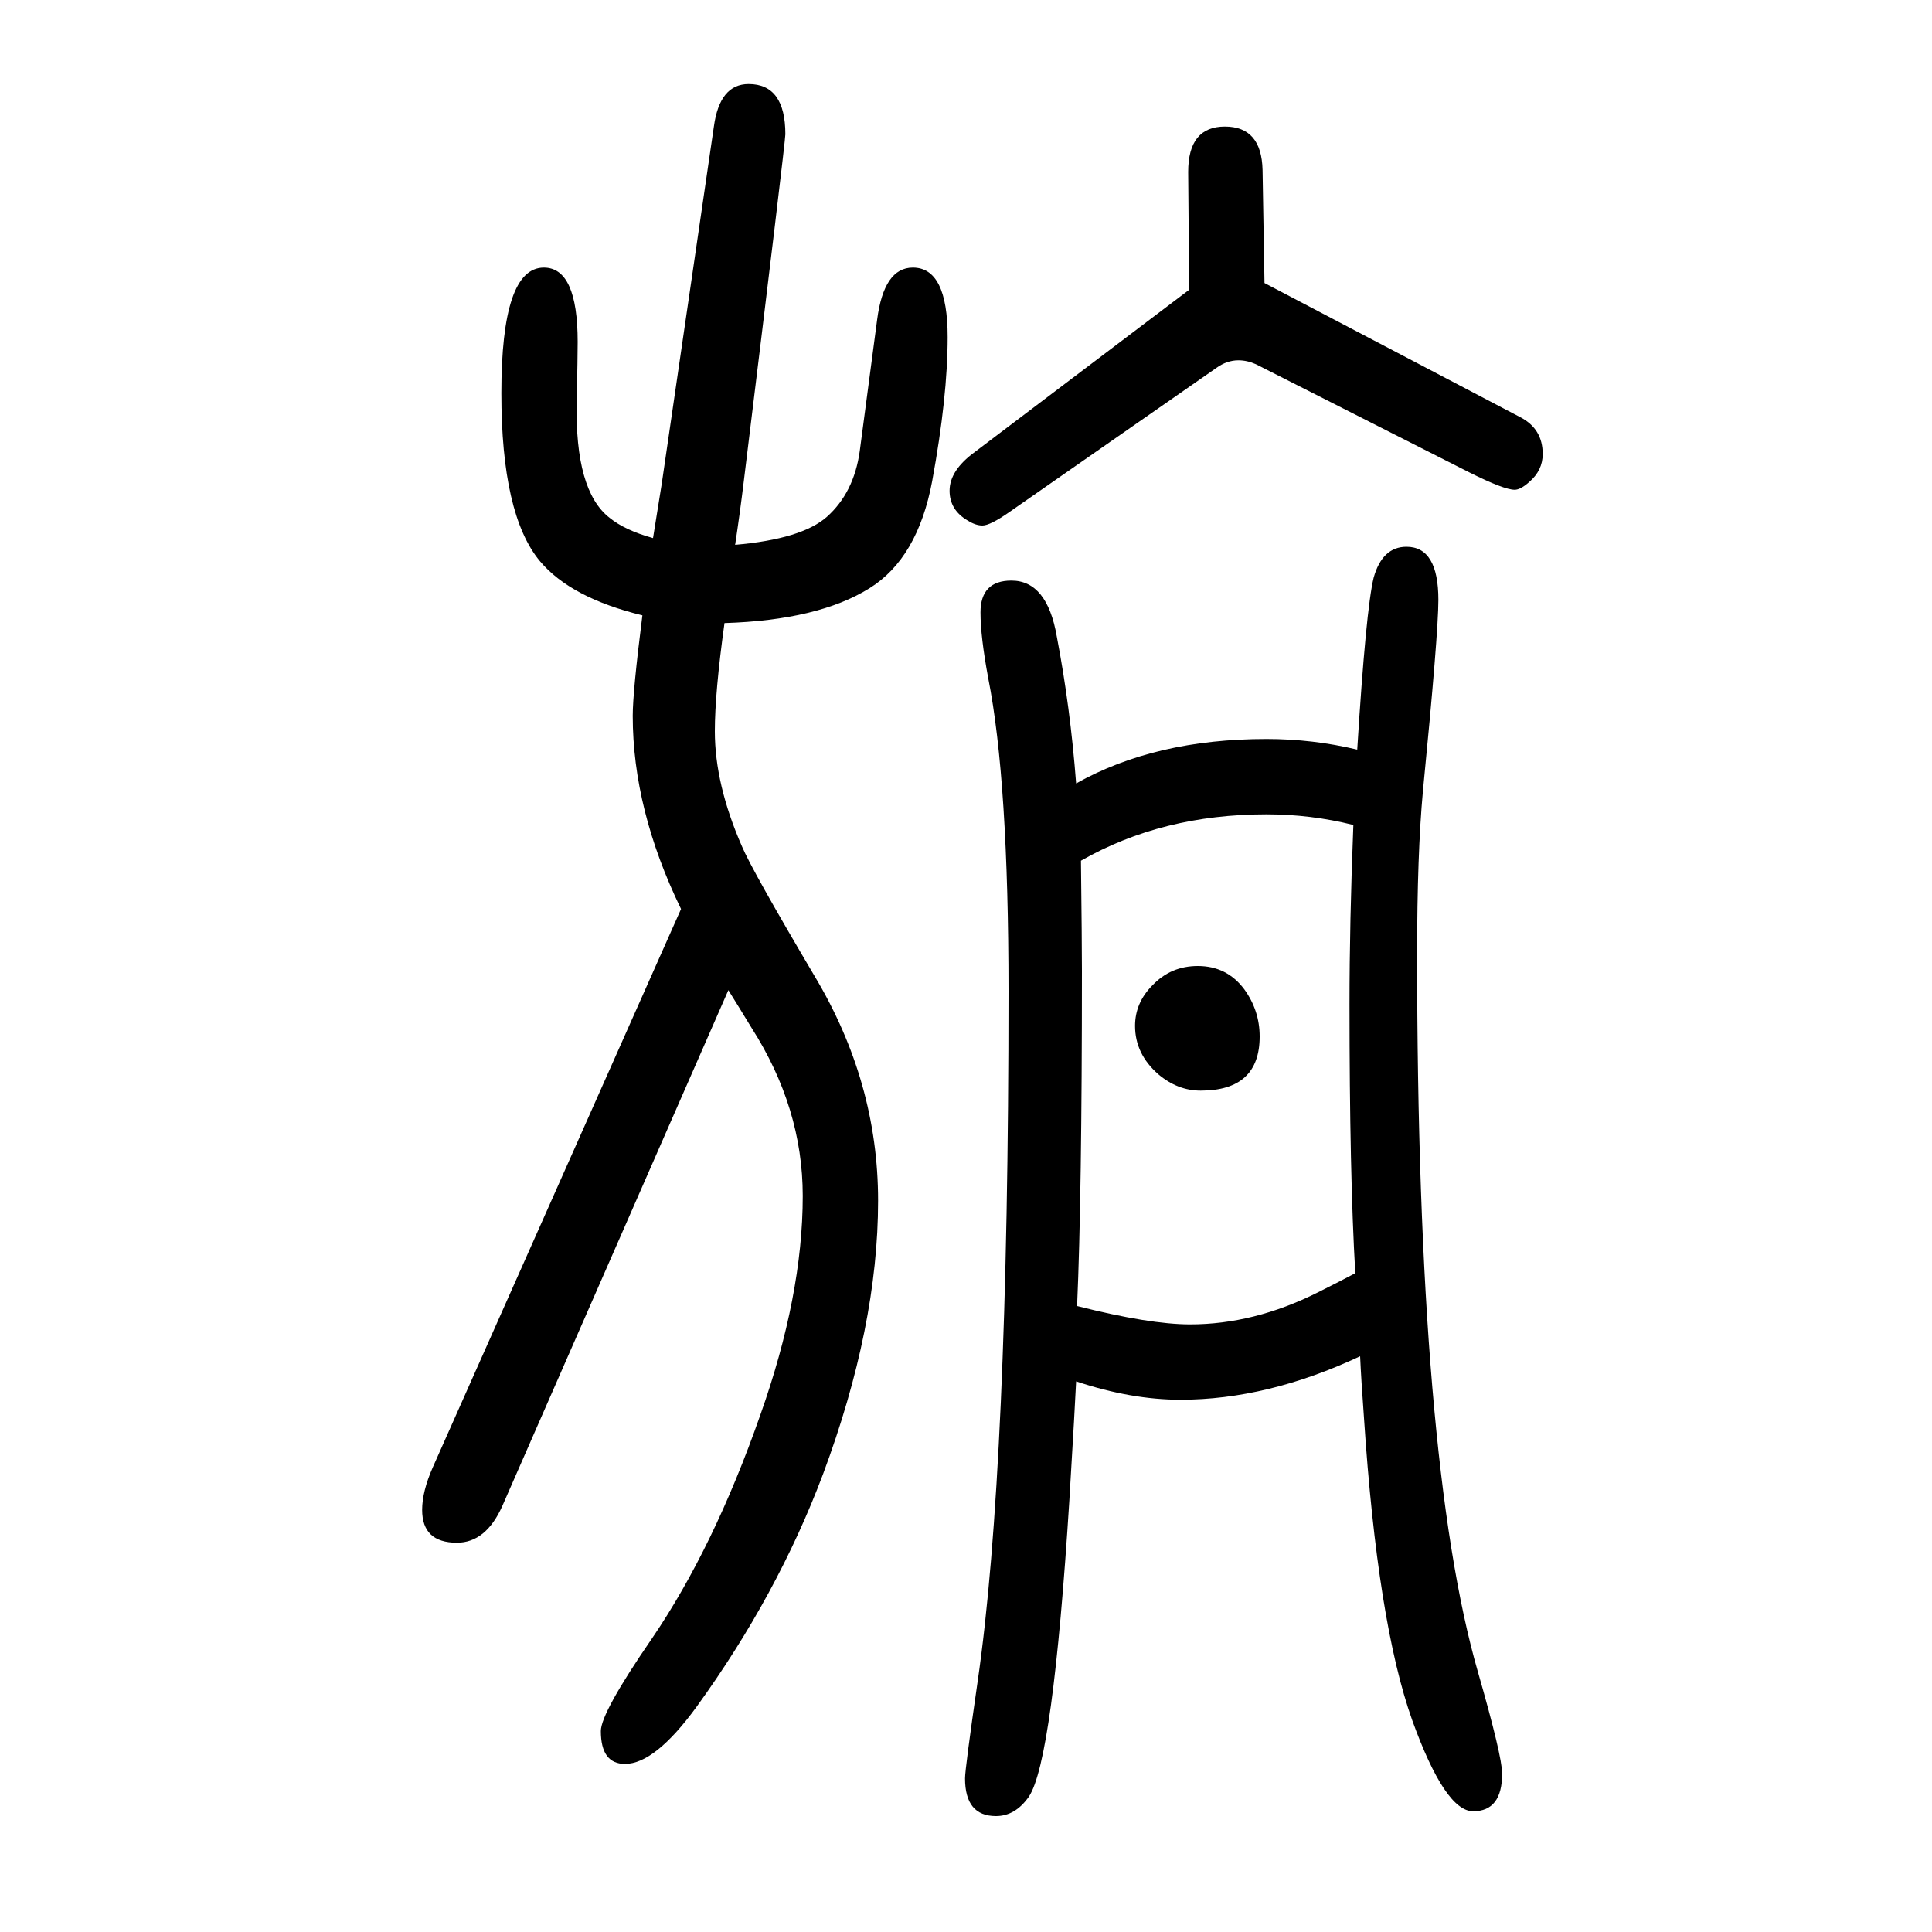
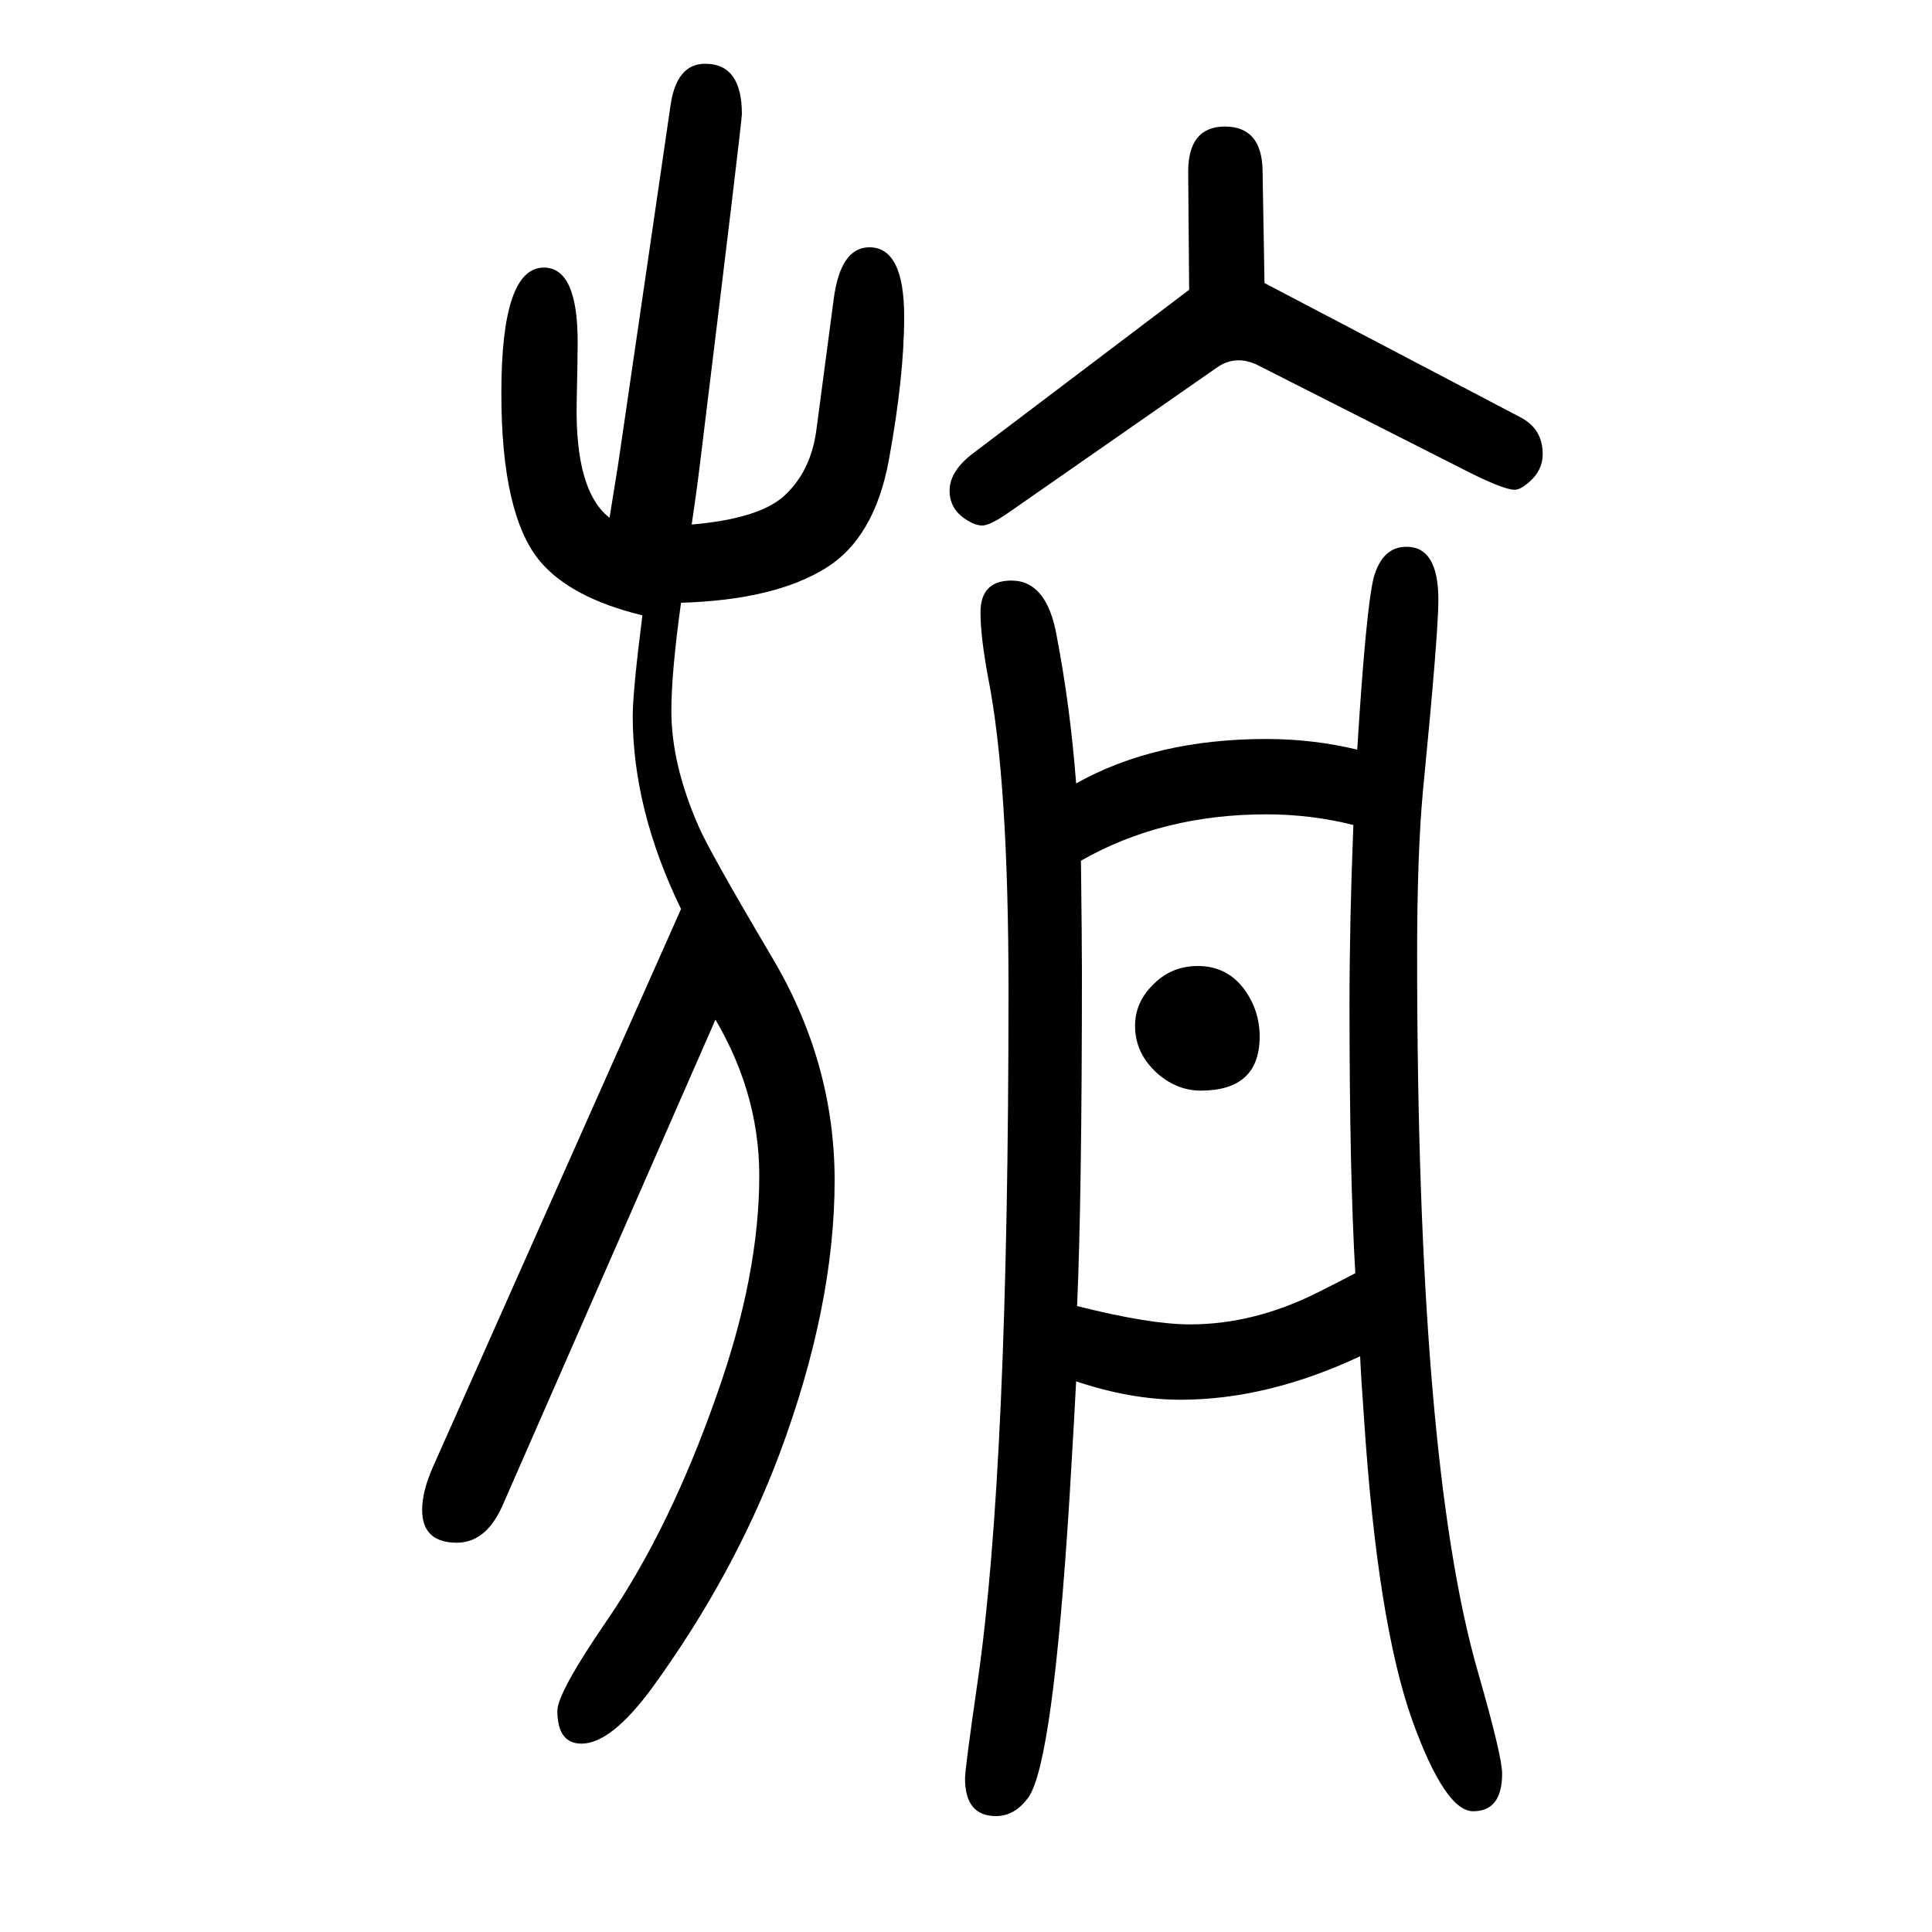
<svg xmlns="http://www.w3.org/2000/svg" height="100" width="100" version="1.1">
-   <path d="M754 625l-234 -534q-17 -38 -47 -38q-36 0 -36 34q0 19 11 44l257 578q-50 103 -50 200q0 25 10 104q-74 18 -106 56q-40 48 -40 174q0 130 44 130q35 0 35 -77q0 -15 -1 -62q-2 -92 34 -120q16 -13 45 -21q4 25 9 56q49 335 54 370q6 44 36 44q38 0 38 -52 q0 -8 -43 -359q-4 -33 -9 -66q69 6 95 29q28 25 34 68l18 136q7 54 37 54q36 0 36 -72q0 -62 -16 -149q-15 -80 -65 -111q-53 -33 -150 -36q-10 -72 -10 -112q0 -55 28 -119q10 -24 75 -134q66 -110 66 -233q0 -130 -57 -283q-47 -125 -131 -241q-43 -59 -74 -59 q-25 0 -25 34q0 19 53 96q64 94 112 231q44 124 44 227q0 91 -53 174q-14 23 -24 39zM1240 650q30 0 48 -24q16 -22 16 -49q0 -56 -61 -56q-24 0 -44 17q-24 21 -24 50q0 24 18 42q19 20 47 20zM1114 839q82 46 197 46q48 0 94 -11q9 145 17 178q9 32 34 32q33 0 33 -55 q0 -35 -16 -198q-6 -65 -6 -169q0 -525 63 -743q25 -87 25 -105q0 -39 -30 -39q-29 0 -63 94q-36 101 -50 313q-3 41 -4 64q-96 -45 -186 -45q-51 0 -108 19q-1 -23 -7 -123q-17 -270 -42 -307q-14 -20 -34 -20q-32 0 -32 39q0 10 13 100q32 220 32 715q0 218 -21 324 q-8 43 -8 68q0 33 32 33q37 0 47 -58q14 -73 20 -152zM1119 759q1 -85 1 -114q0 -234 -5 -347q75 -19 117 -19q66 0 132 33q24 12 39 20q-6 102 -6 278q0 85 4 186q-44 11 -90 11q-108 0 -192 -48zM1309 1357l265 -139q23 -12 23 -38q0 -17 -14 -29q-9 -8 -15 -8 q-11 0 -47 18l-221 112q-9 4 -18 4q-12 0 -23 -8l-214 -149q-20 -14 -28 -14q-7 0 -15 5q-19 11 -19 31q0 21 26 40l222 168l-1 122q0 47 38 47t39 -45z" style="" transform="scale(0.05 -0.05) translate(0 -1650)" />
+   <path d="M754 625l-234 -534q-17 -38 -47 -38q-36 0 -36 34q0 19 11 44l257 578q-50 103 -50 200q0 25 10 104q-74 18 -106 56q-40 48 -40 174q0 130 44 130q35 0 35 -77q0 -15 -1 -62q-2 -92 34 -120q4 25 9 56q49 335 54 370q6 44 36 44q38 0 38 -52 q0 -8 -43 -359q-4 -33 -9 -66q69 6 95 29q28 25 34 68l18 136q7 54 37 54q36 0 36 -72q0 -62 -16 -149q-15 -80 -65 -111q-53 -33 -150 -36q-10 -72 -10 -112q0 -55 28 -119q10 -24 75 -134q66 -110 66 -233q0 -130 -57 -283q-47 -125 -131 -241q-43 -59 -74 -59 q-25 0 -25 34q0 19 53 96q64 94 112 231q44 124 44 227q0 91 -53 174q-14 23 -24 39zM1240 650q30 0 48 -24q16 -22 16 -49q0 -56 -61 -56q-24 0 -44 17q-24 21 -24 50q0 24 18 42q19 20 47 20zM1114 839q82 46 197 46q48 0 94 -11q9 145 17 178q9 32 34 32q33 0 33 -55 q0 -35 -16 -198q-6 -65 -6 -169q0 -525 63 -743q25 -87 25 -105q0 -39 -30 -39q-29 0 -63 94q-36 101 -50 313q-3 41 -4 64q-96 -45 -186 -45q-51 0 -108 19q-1 -23 -7 -123q-17 -270 -42 -307q-14 -20 -34 -20q-32 0 -32 39q0 10 13 100q32 220 32 715q0 218 -21 324 q-8 43 -8 68q0 33 32 33q37 0 47 -58q14 -73 20 -152zM1119 759q1 -85 1 -114q0 -234 -5 -347q75 -19 117 -19q66 0 132 33q24 12 39 20q-6 102 -6 278q0 85 4 186q-44 11 -90 11q-108 0 -192 -48zM1309 1357l265 -139q23 -12 23 -38q0 -17 -14 -29q-9 -8 -15 -8 q-11 0 -47 18l-221 112q-9 4 -18 4q-12 0 -23 -8l-214 -149q-20 -14 -28 -14q-7 0 -15 5q-19 11 -19 31q0 21 26 40l222 168l-1 122q0 47 38 47t39 -45z" style="" transform="scale(0.05 -0.05) translate(0 -1650)" />
</svg>